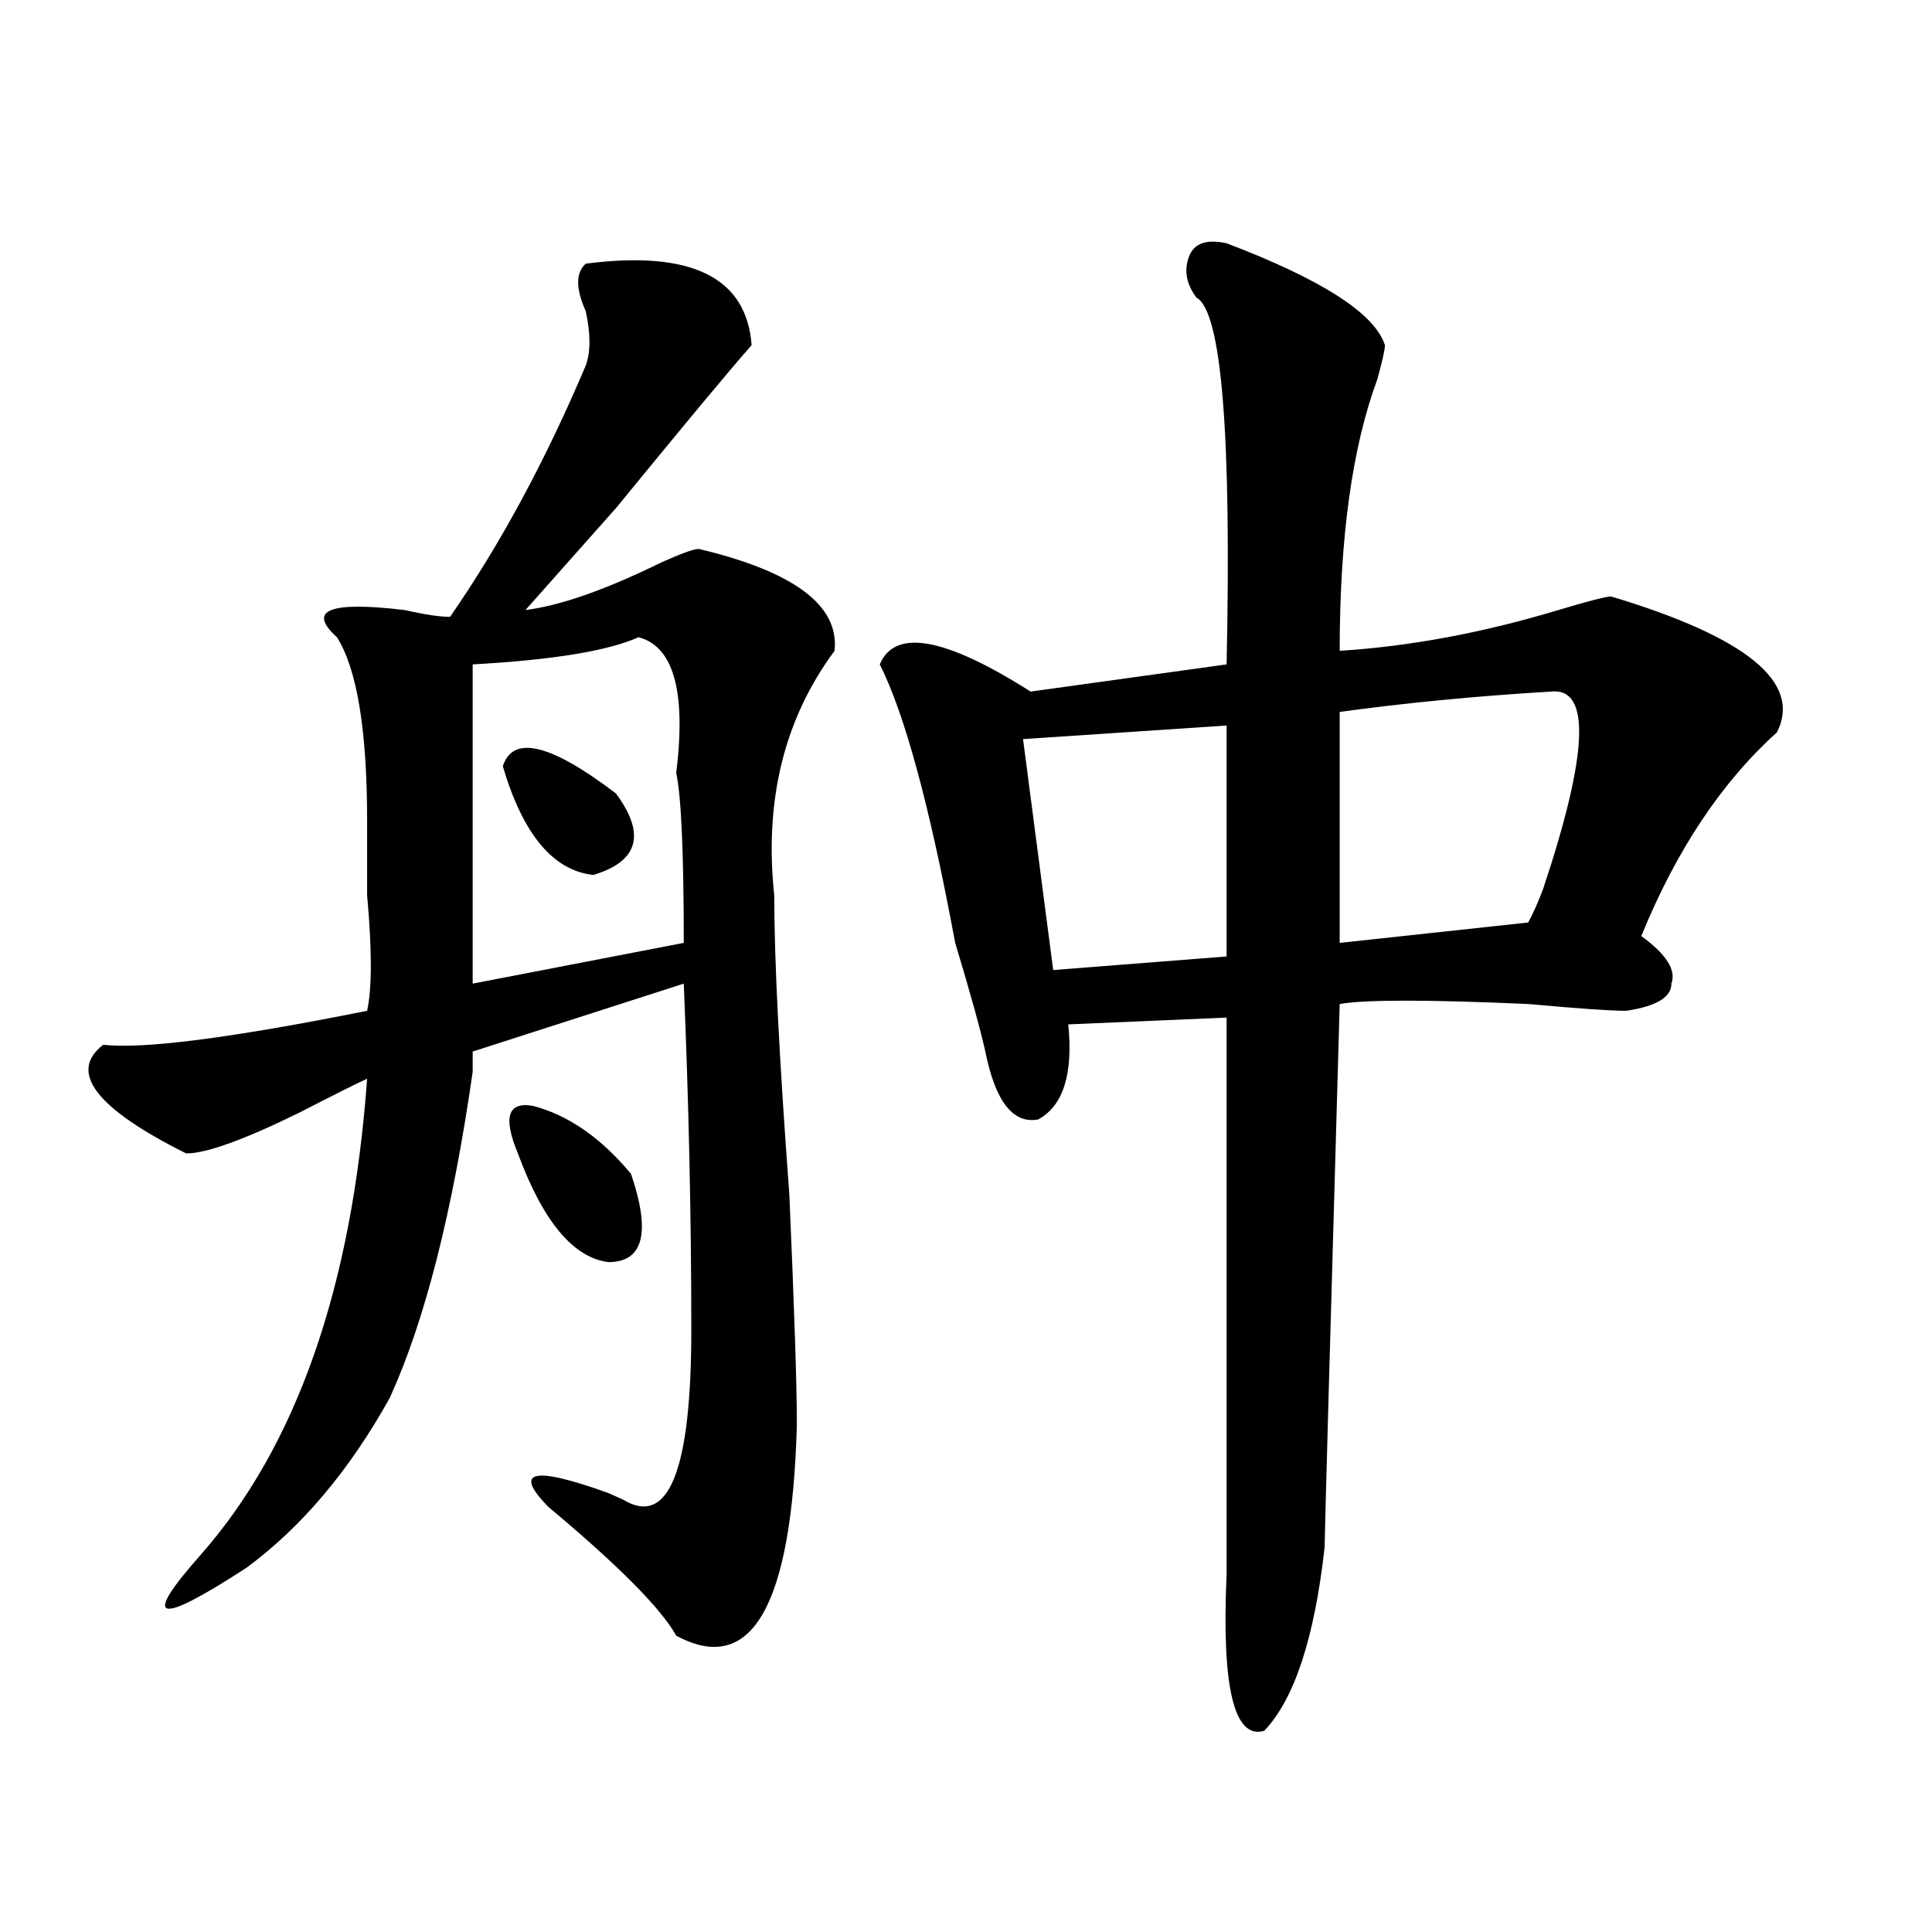
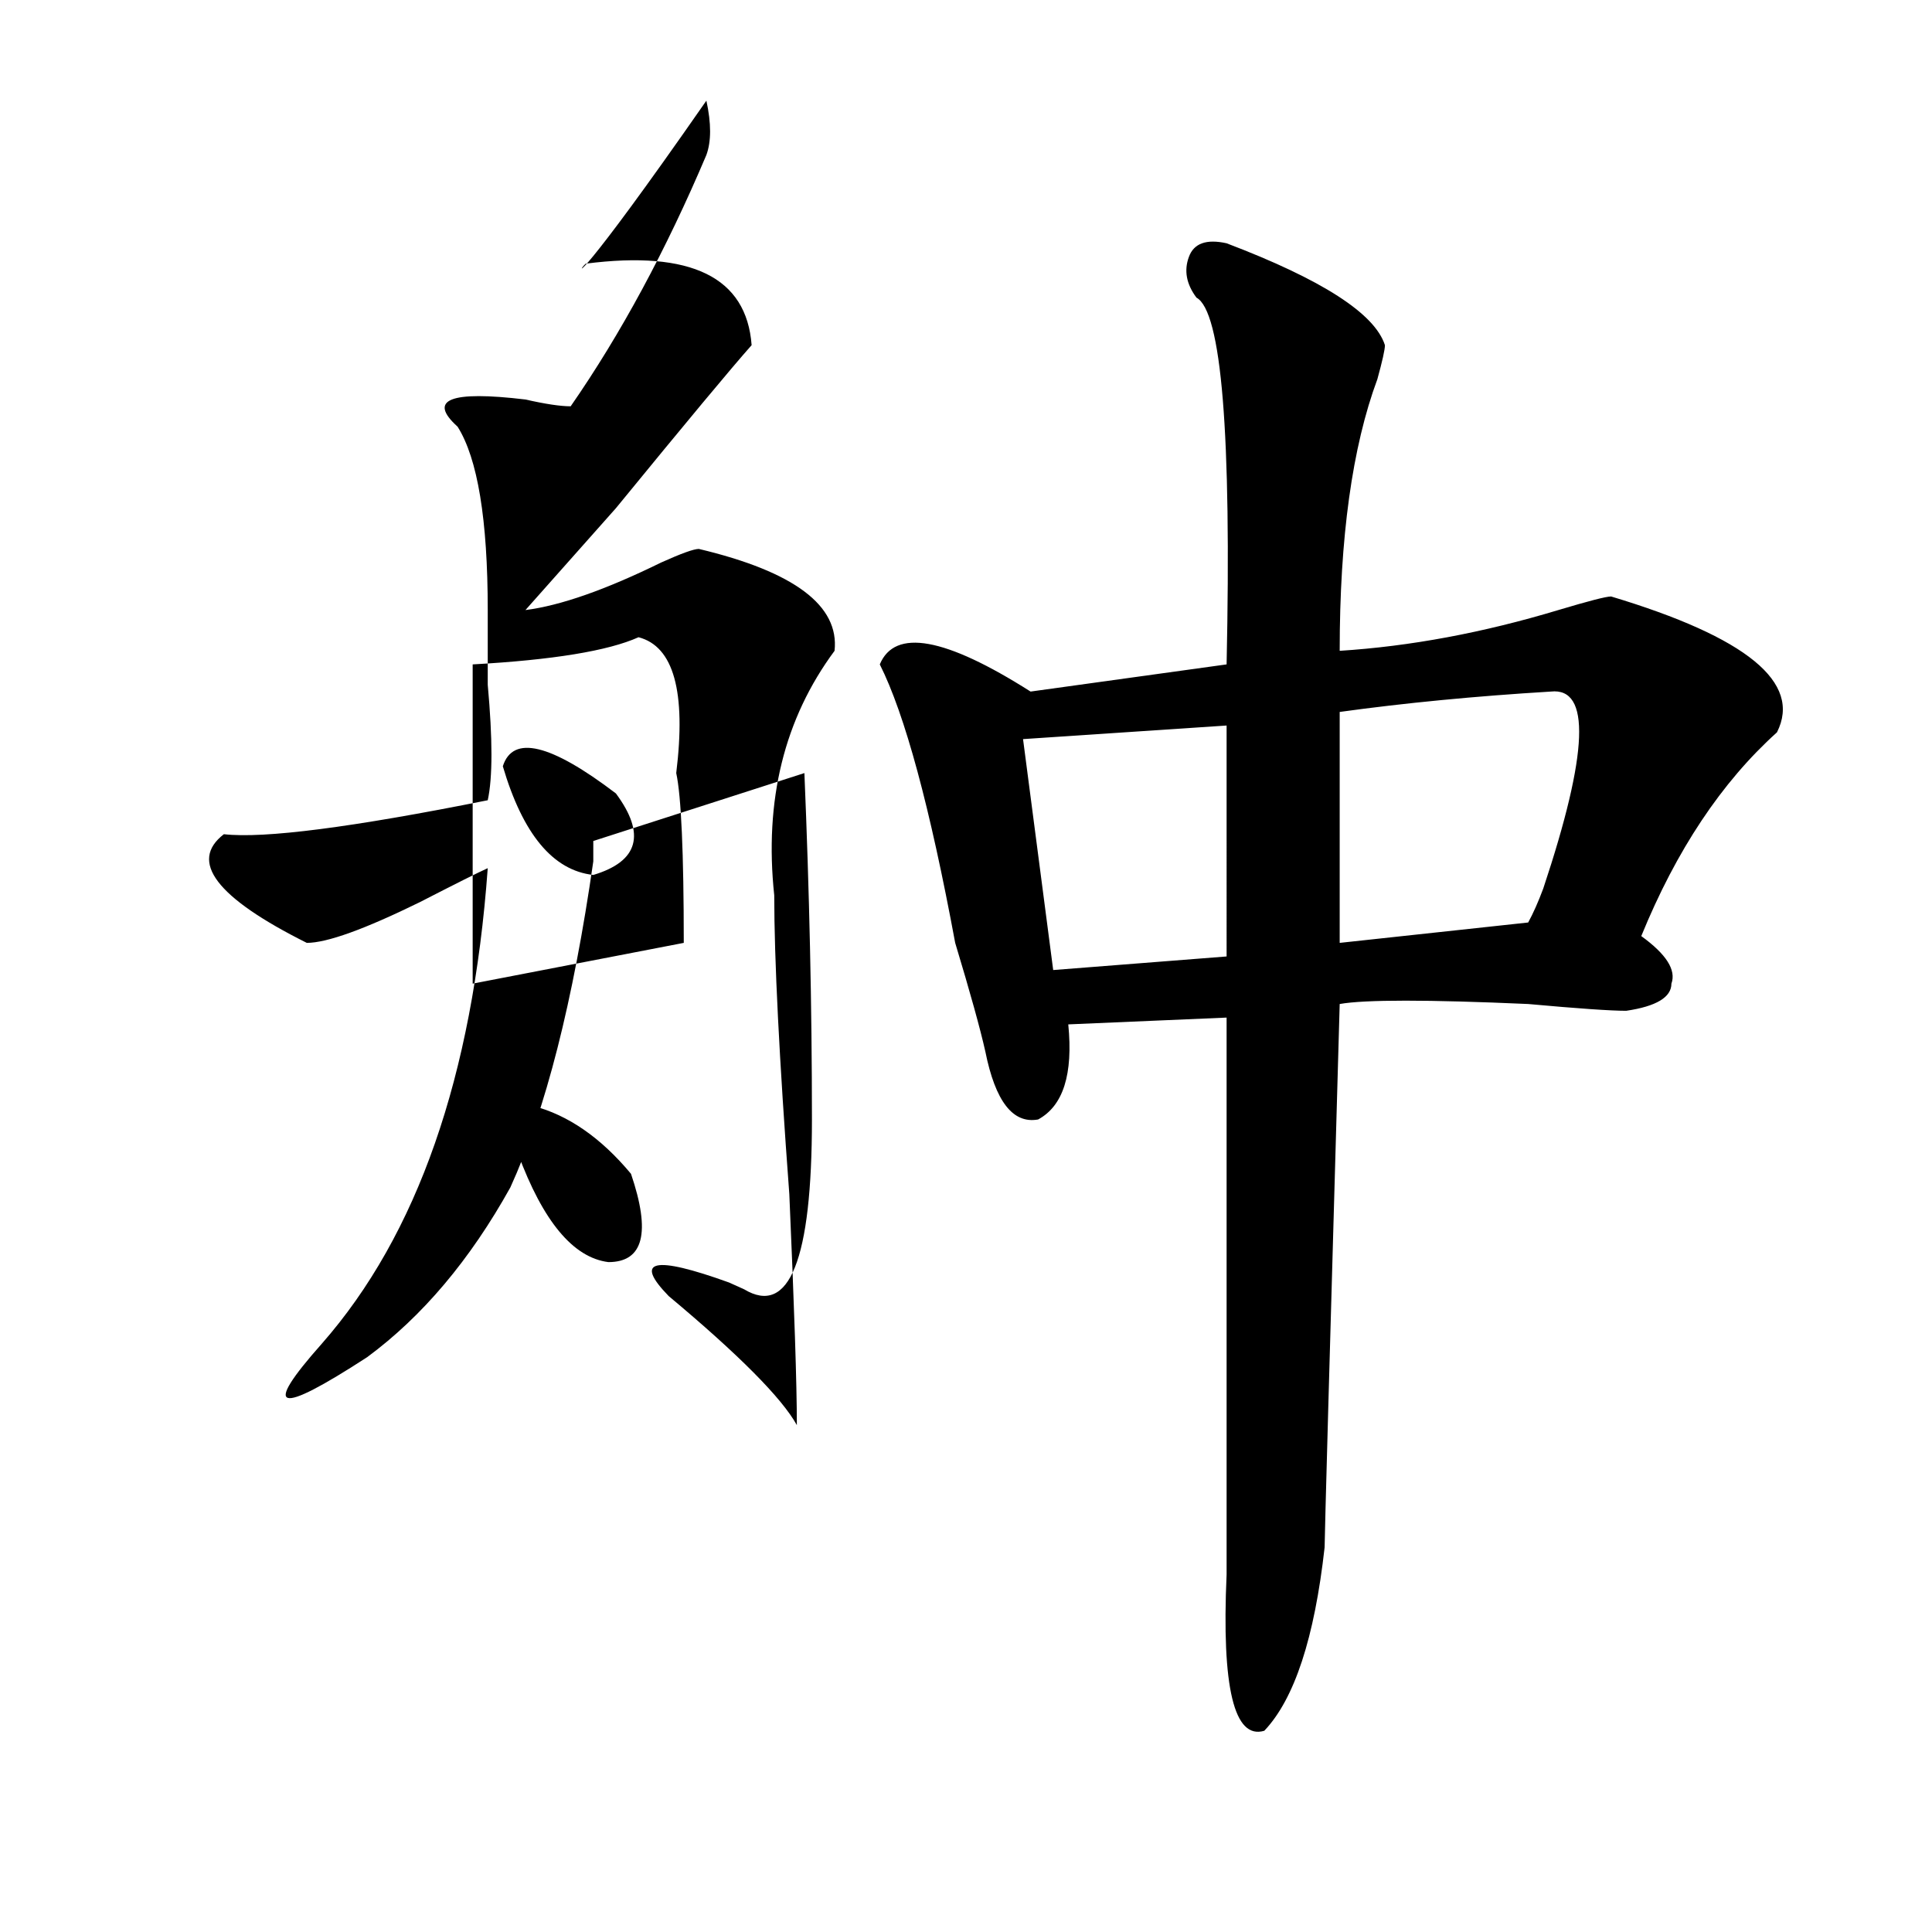
<svg xmlns="http://www.w3.org/2000/svg" version="1.1" id="图层_1" x="0px" y="0px" width="1000px" height="1000px" viewBox="0 0 1000 1000" enable-background="new 0 0 1000 1000" xml:space="preserve">
-   <path d="M303.188,136.469c54.633-7.031,83.229,7.031,85.852,42.188c-10.427,11.755-33.841,39.88-70.242,84.375  c-20.854,23.456-36.463,41.034-46.828,52.734c18.17-2.307,41.584-10.547,70.242-24.609c10.365-4.669,16.89-7.031,19.512-7.031  c49.389,11.756,72.803,29.334,70.242,52.734c-26.036,35.156-36.463,77.344-31.219,126.563c0,32.85,2.561,84.375,7.805,154.688  c2.561,58.612,3.902,98.438,3.902,119.531c-2.622,93.713-23.414,130.078-62.438,108.984c-7.805-14.063-29.938-36.365-66.34-66.797  c-18.231-18.731-7.805-21.094,31.219-7.031l7.805,3.516c23.414,14.063,35.121-15.216,35.121-87.891  c0-58.557-1.342-118.322-3.902-179.297l-109.266,35.156c0,2.362,0,5.878,0,10.547c-10.427,72.675-24.756,128.925-42.926,168.75  c-20.854,37.519-45.548,66.797-74.145,87.891c-46.828,30.432-54.633,28.125-23.414-7.031  c49.389-56.25,78.047-138.263,85.852-246.094c-5.244,2.362-16.951,8.24-35.121,17.578c-28.658,14.063-48.17,21.094-58.535,21.094  c-46.828-23.4-61.157-42.188-42.926-56.25c20.792,2.362,66.34-3.516,136.582-17.578c2.561-11.7,2.561-31.641,0-59.766  c0-16.369,0-29.278,0-38.672c0-46.856-5.244-78.497-15.609-94.922c-15.609-14.063-3.902-18.731,35.121-14.063  c10.365,2.362,18.17,3.516,23.414,3.516c25.975-37.463,49.389-80.859,70.242-130.078c2.561-7.031,2.561-16.37,0-28.125  C297.943,149.378,297.943,141.192,303.188,136.469z M330.504,329.828c-15.609,7.031-44.268,11.756-85.852,14.063v165.234  l109.266-21.094c0-46.856-1.342-76.135-3.902-87.891C355.198,357.953,348.674,334.553,330.504,329.828z M260.262,396.625  c5.183-16.369,24.694-11.7,58.535,14.063c15.609,21.094,11.707,35.156-11.707,42.188  C286.236,450.568,270.627,431.781,260.262,396.625z M268.066,597.016c-7.805-18.731-5.244-26.916,7.805-24.609  c18.17,4.725,35.121,16.425,50.73,35.156c10.365,30.487,6.463,45.703-11.707,45.703  C296.663,650.959,281.054,632.172,268.066,597.016z M634.887,125.922c49.389,18.786,76.705,36.364,81.949,52.734  c0,2.362-1.342,8.239-3.902,17.578c-13.049,35.156-19.512,82.068-19.512,140.625c36.401-2.307,74.145-9.338,113.168-21.094  c15.609-4.669,24.694-7.031,27.316-7.031c70.242,21.094,98.839,44.55,85.852,70.313c-28.658,25.818-52.072,60.975-70.242,105.469  c12.987,9.394,18.17,17.578,15.609,24.609c0,7.031-7.805,11.756-23.414,14.063c-7.805,0-24.756-1.153-50.73-3.516  c-52.072-2.307-84.571-2.307-97.559,0c-5.244,182.813-7.805,276.581-7.805,281.25c-5.244,46.856-15.609,78.497-31.219,94.922  c-15.609,4.669-22.134-22.303-19.512-80.859c0-72.619,0-168.75,0-288.281l-81.949,3.516c2.561,25.818-2.622,42.188-15.609,49.219  c-13.049,2.362-22.134-9.338-27.316-35.156c-2.622-11.7-7.805-30.432-15.609-56.25c-13.049-70.313-26.036-118.322-39.023-144.141  c7.805-18.731,33.779-14.063,78.047,14.063l101.461-14.063c2.561-119.531-2.622-182.813-15.609-189.844  c-5.244-7.031-6.524-14.063-3.902-21.094C617.936,125.922,624.46,123.614,634.887,125.922z M634.887,375.531l-105.363,7.031  l15.609,119.531l89.754-7.031V375.531z M802.688,357.953c-39.023,2.362-75.486,5.878-109.266,10.547v119.531l97.559-10.547  c2.561-4.669,5.183-10.547,7.805-17.578C822.199,389.594,823.479,355.646,802.688,357.953z" />
+   <path d="M303.188,136.469c54.633-7.031,83.229,7.031,85.852,42.188c-10.427,11.755-33.841,39.88-70.242,84.375  c-20.854,23.456-36.463,41.034-46.828,52.734c18.17-2.307,41.584-10.547,70.242-24.609c10.365-4.669,16.89-7.031,19.512-7.031  c49.389,11.756,72.803,29.334,70.242,52.734c-26.036,35.156-36.463,77.344-31.219,126.563c0,32.85,2.561,84.375,7.805,154.688  c2.561,58.612,3.902,98.438,3.902,119.531c-7.805-14.063-29.938-36.365-66.34-66.797  c-18.231-18.731-7.805-21.094,31.219-7.031l7.805,3.516c23.414,14.063,35.121-15.216,35.121-87.891  c0-58.557-1.342-118.322-3.902-179.297l-109.266,35.156c0,2.362,0,5.878,0,10.547c-10.427,72.675-24.756,128.925-42.926,168.75  c-20.854,37.519-45.548,66.797-74.145,87.891c-46.828,30.432-54.633,28.125-23.414-7.031  c49.389-56.25,78.047-138.263,85.852-246.094c-5.244,2.362-16.951,8.24-35.121,17.578c-28.658,14.063-48.17,21.094-58.535,21.094  c-46.828-23.4-61.157-42.188-42.926-56.25c20.792,2.362,66.34-3.516,136.582-17.578c2.561-11.7,2.561-31.641,0-59.766  c0-16.369,0-29.278,0-38.672c0-46.856-5.244-78.497-15.609-94.922c-15.609-14.063-3.902-18.731,35.121-14.063  c10.365,2.362,18.17,3.516,23.414,3.516c25.975-37.463,49.389-80.859,70.242-130.078c2.561-7.031,2.561-16.37,0-28.125  C297.943,149.378,297.943,141.192,303.188,136.469z M330.504,329.828c-15.609,7.031-44.268,11.756-85.852,14.063v165.234  l109.266-21.094c0-46.856-1.342-76.135-3.902-87.891C355.198,357.953,348.674,334.553,330.504,329.828z M260.262,396.625  c5.183-16.369,24.694-11.7,58.535,14.063c15.609,21.094,11.707,35.156-11.707,42.188  C286.236,450.568,270.627,431.781,260.262,396.625z M268.066,597.016c-7.805-18.731-5.244-26.916,7.805-24.609  c18.17,4.725,35.121,16.425,50.73,35.156c10.365,30.487,6.463,45.703-11.707,45.703  C296.663,650.959,281.054,632.172,268.066,597.016z M634.887,125.922c49.389,18.786,76.705,36.364,81.949,52.734  c0,2.362-1.342,8.239-3.902,17.578c-13.049,35.156-19.512,82.068-19.512,140.625c36.401-2.307,74.145-9.338,113.168-21.094  c15.609-4.669,24.694-7.031,27.316-7.031c70.242,21.094,98.839,44.55,85.852,70.313c-28.658,25.818-52.072,60.975-70.242,105.469  c12.987,9.394,18.17,17.578,15.609,24.609c0,7.031-7.805,11.756-23.414,14.063c-7.805,0-24.756-1.153-50.73-3.516  c-52.072-2.307-84.571-2.307-97.559,0c-5.244,182.813-7.805,276.581-7.805,281.25c-5.244,46.856-15.609,78.497-31.219,94.922  c-15.609,4.669-22.134-22.303-19.512-80.859c0-72.619,0-168.75,0-288.281l-81.949,3.516c2.561,25.818-2.622,42.188-15.609,49.219  c-13.049,2.362-22.134-9.338-27.316-35.156c-2.622-11.7-7.805-30.432-15.609-56.25c-13.049-70.313-26.036-118.322-39.023-144.141  c7.805-18.731,33.779-14.063,78.047,14.063l101.461-14.063c2.561-119.531-2.622-182.813-15.609-189.844  c-5.244-7.031-6.524-14.063-3.902-21.094C617.936,125.922,624.46,123.614,634.887,125.922z M634.887,375.531l-105.363,7.031  l15.609,119.531l89.754-7.031V375.531z M802.688,357.953c-39.023,2.362-75.486,5.878-109.266,10.547v119.531l97.559-10.547  c2.561-4.669,5.183-10.547,7.805-17.578C822.199,389.594,823.479,355.646,802.688,357.953z" />
</svg>